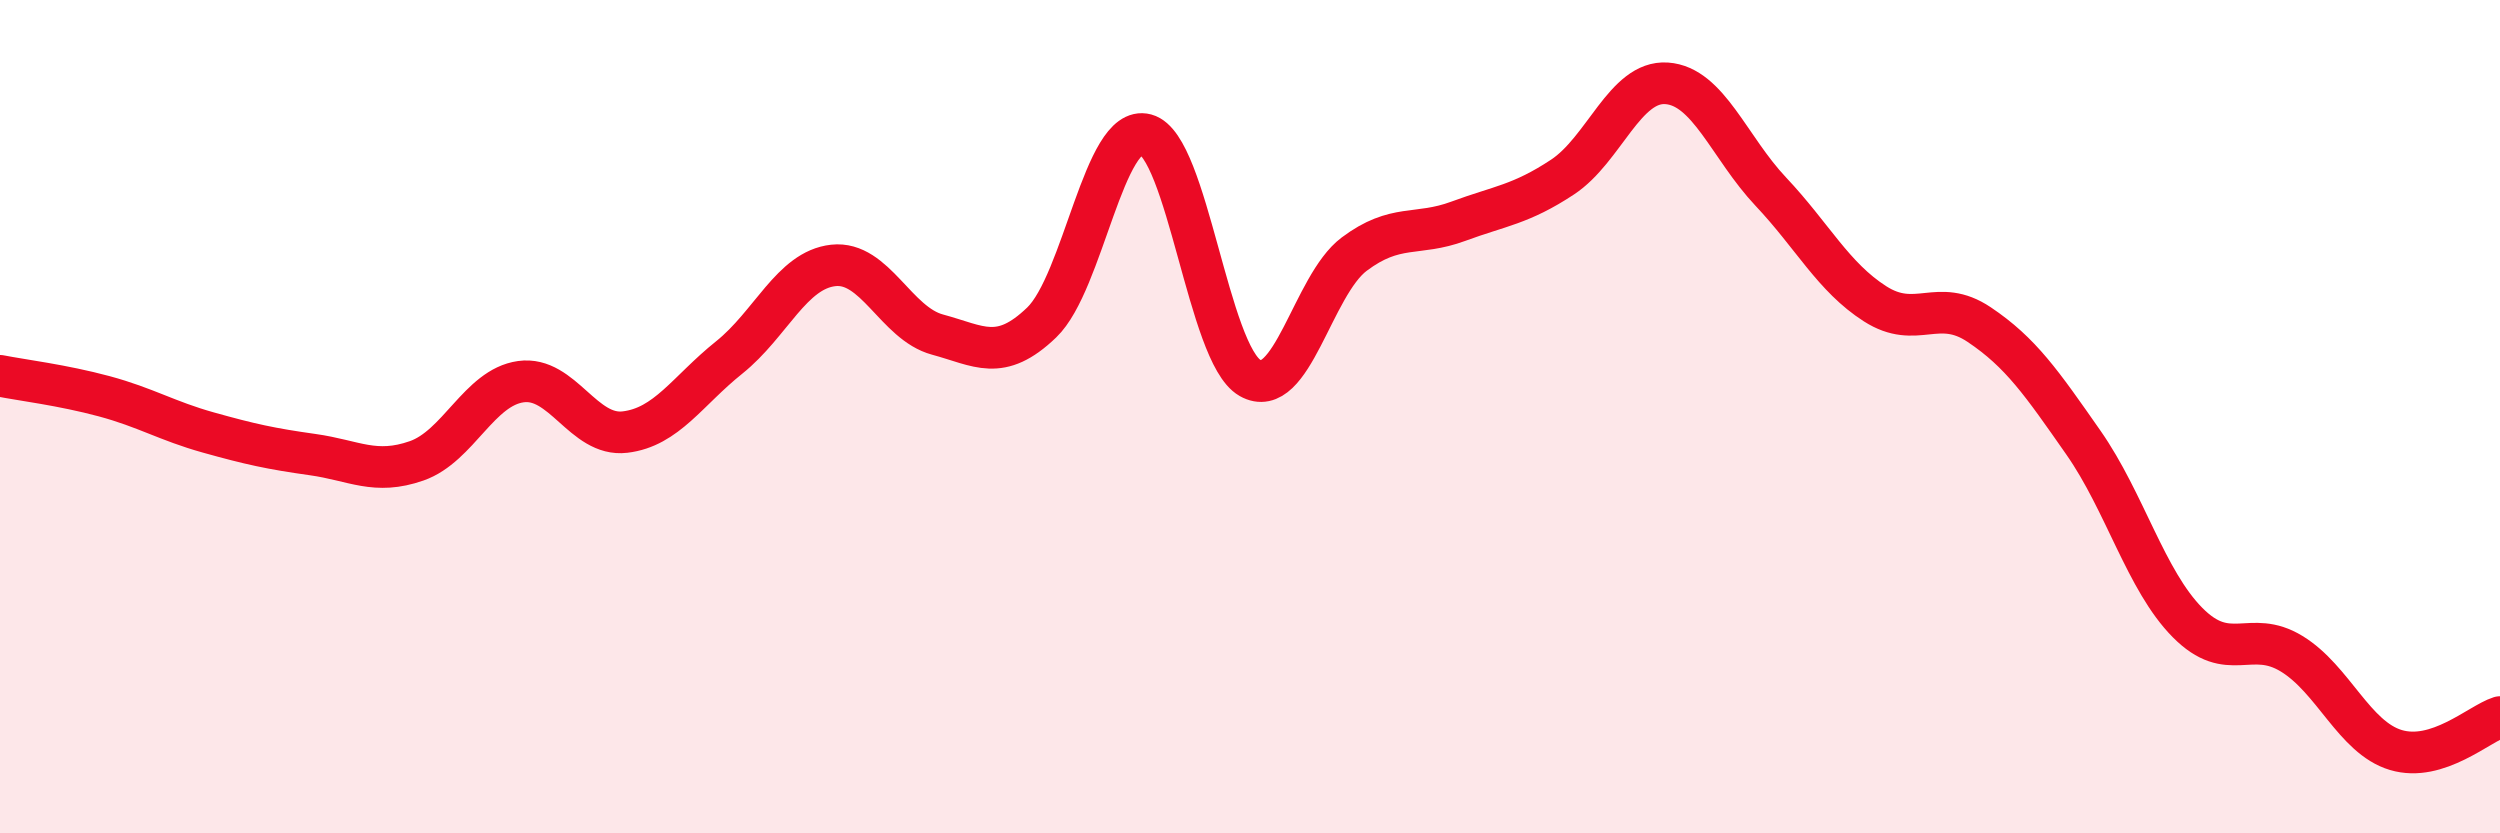
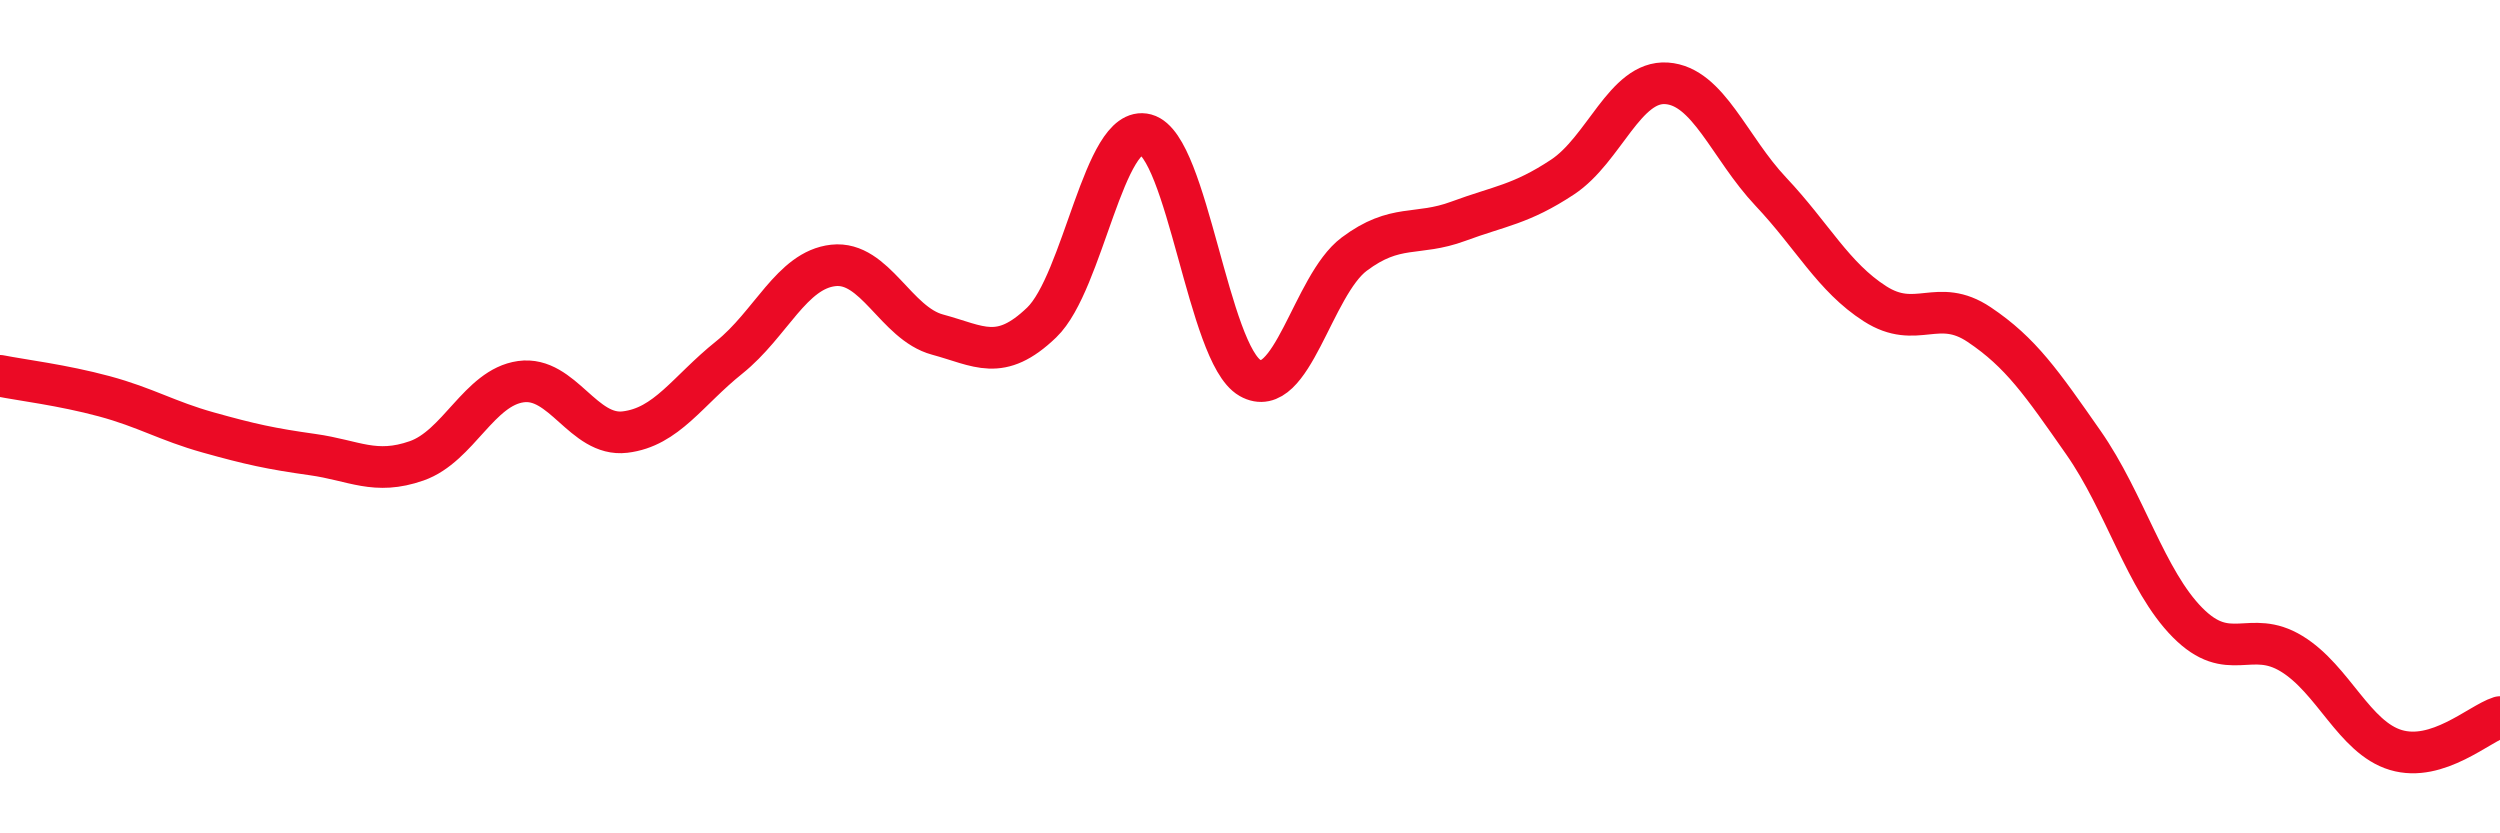
<svg xmlns="http://www.w3.org/2000/svg" width="60" height="20" viewBox="0 0 60 20">
-   <path d="M 0,9.02 C 0.5,9.12 1.5,9.24 2.5,9.51 C 3.5,9.78 4,10.1 5,10.38 C 6,10.66 6.5,10.77 7.5,10.91 C 8.5,11.05 9,11.41 10,11.06 C 11,10.71 11.5,9.3 12.5,9.16 C 13.5,9.02 14,10.49 15,10.37 C 16,10.25 16.5,9.38 17.5,8.58 C 18.5,7.78 19,6.48 20,6.37 C 21,6.26 21.5,7.76 22.5,8.03 C 23.5,8.3 24,8.7 25,7.74 C 26,6.78 26.5,2.96 27.5,3.23 C 28.5,3.5 29,8.5 30,9.07 C 31,9.64 31.5,6.85 32.5,6.1 C 33.5,5.35 34,5.68 35,5.31 C 36,4.94 36.5,4.91 37.5,4.25 C 38.5,3.59 39,1.93 40,2 C 41,2.07 41.5,3.54 42.5,4.6 C 43.5,5.66 44,6.65 45,7.29 C 46,7.93 46.5,7.12 47.5,7.79 C 48.5,8.46 49,9.19 50,10.62 C 51,12.05 51.5,13.93 52.5,14.94 C 53.5,15.95 54,15.08 55,15.69 C 56,16.3 56.5,17.7 57.5,18 C 58.5,18.3 59.5,17.37 60,17.21L60 20L0 20Z" fill="#EB0A25" opacity="0.1" stroke-linecap="round" stroke-linejoin="round" />
  <path d="M 0,9.02 C 0.5,9.12 1.5,9.24 2.5,9.51 C 3.5,9.78 4,10.1 5,10.38 C 6,10.66 6.5,10.77 7.5,10.91 C 8.5,11.05 9,11.41 10,11.06 C 11,10.71 11.5,9.3 12.5,9.16 C 13.5,9.02 14,10.49 15,10.37 C 16,10.25 16.5,9.38 17.5,8.58 C 18.5,7.78 19,6.48 20,6.37 C 21,6.26 21.5,7.76 22.5,8.03 C 23.5,8.3 24,8.7 25,7.74 C 26,6.78 26.5,2.96 27.5,3.23 C 28.5,3.5 29,8.5 30,9.07 C 31,9.64 31.5,6.85 32.5,6.1 C 33.5,5.35 34,5.68 35,5.31 C 36,4.94 36.5,4.91 37.5,4.25 C 38.5,3.59 39,1.93 40,2 C 41,2.07 41.5,3.54 42.5,4.6 C 43.5,5.66 44,6.65 45,7.29 C 46,7.93 46.5,7.12 47.5,7.79 C 48.5,8.46 49,9.19 50,10.62 C 51,12.05 51.5,13.93 52.5,14.94 C 53.5,15.95 54,15.08 55,15.69 C 56,16.3 56.5,17.7 57.5,18 C 58.5,18.3 59.5,17.37 60,17.21" stroke="#EB0A25" stroke-width="1" fill="none" stroke-linecap="round" stroke-linejoin="round" />
</svg>